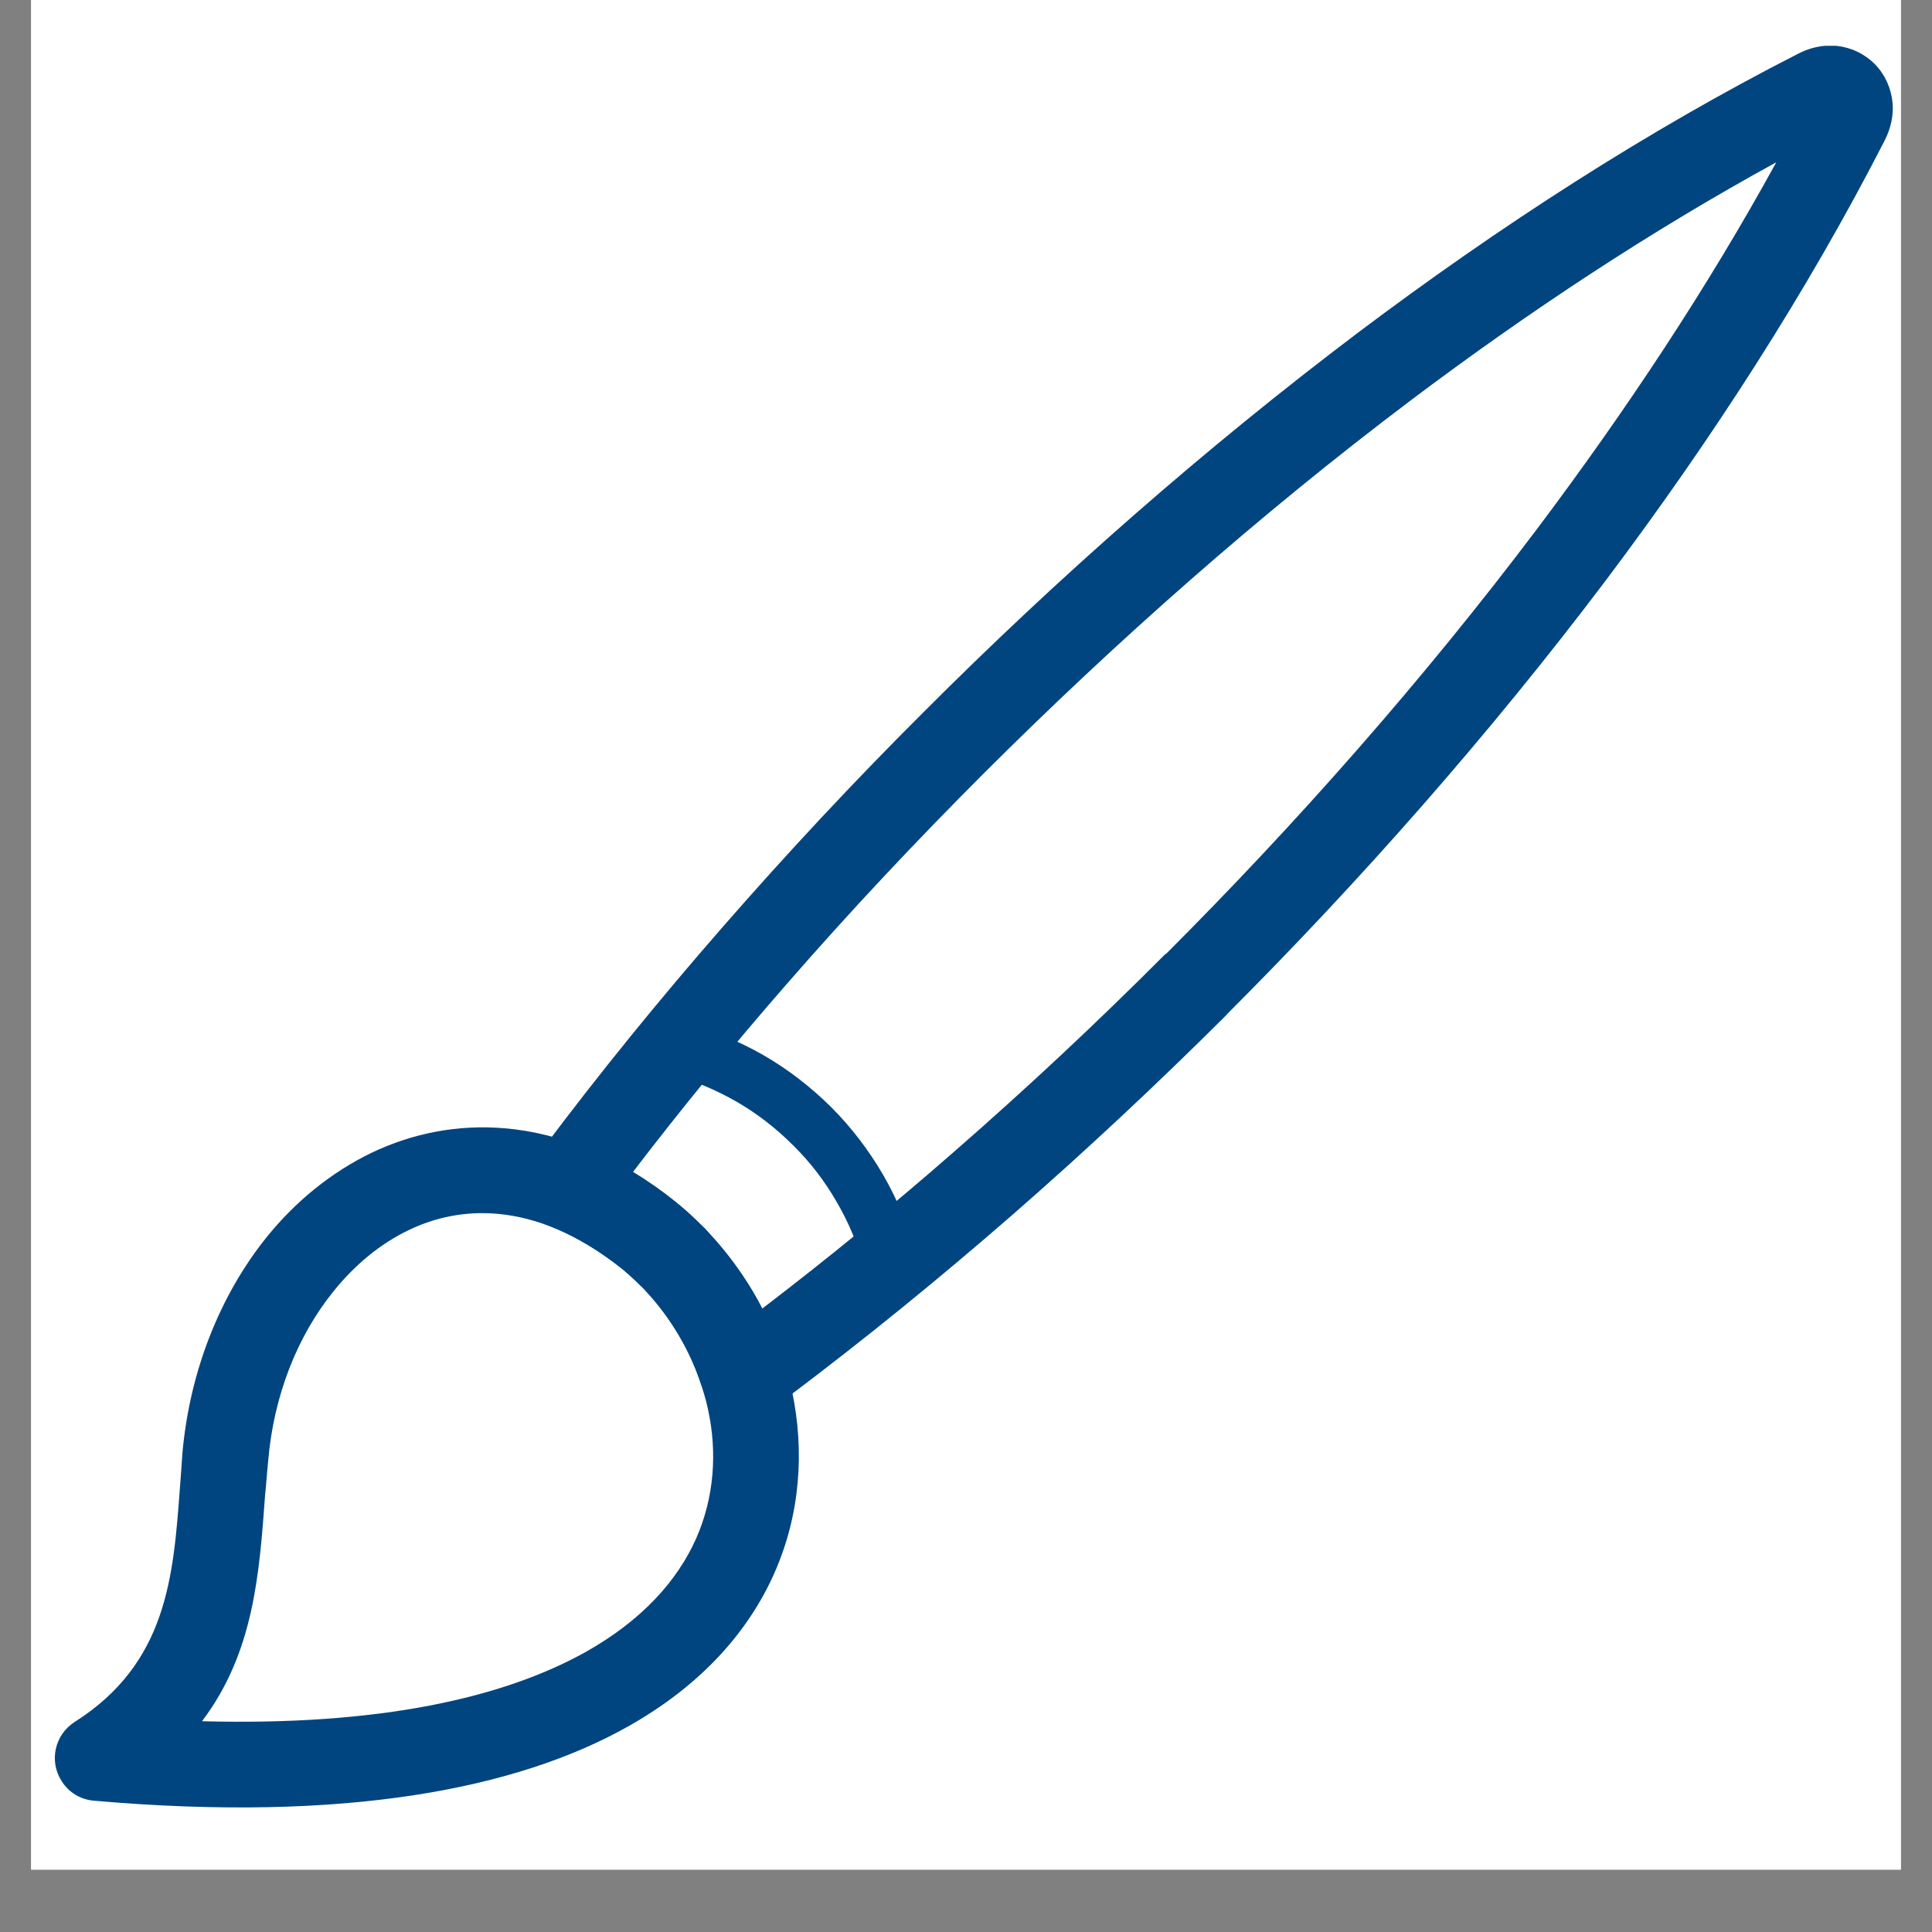
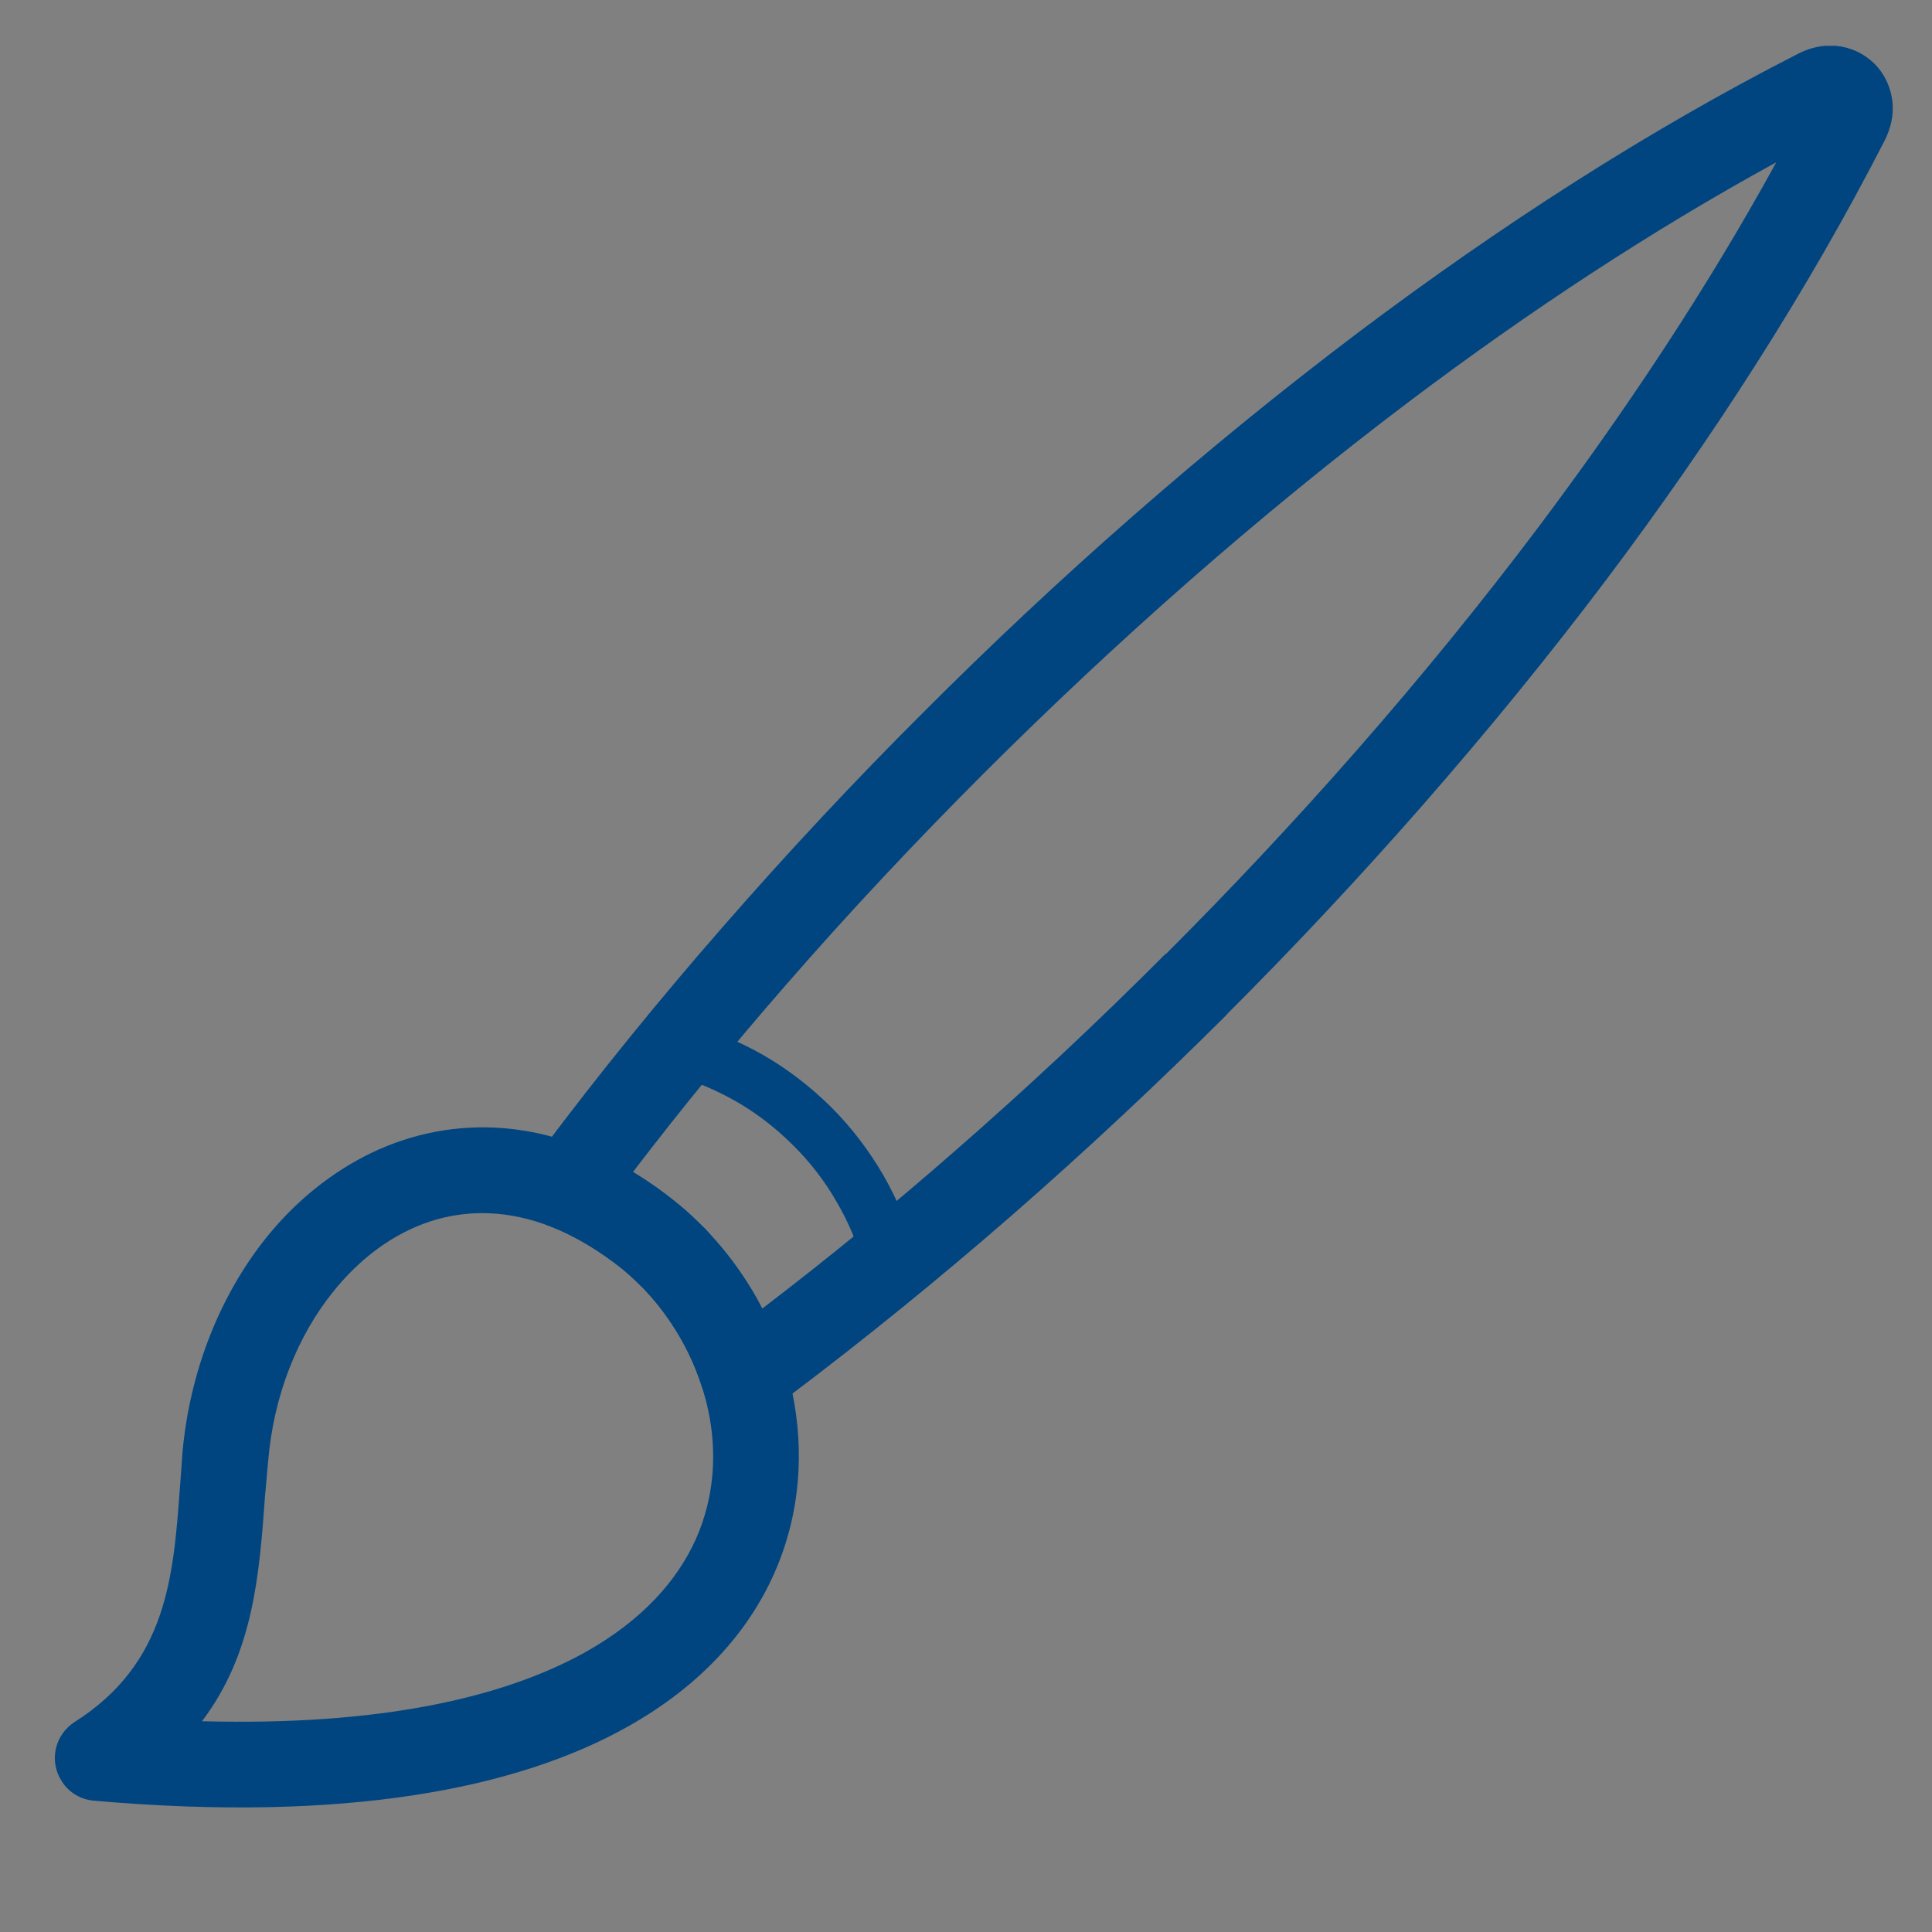
<svg xmlns="http://www.w3.org/2000/svg" width="40" zoomAndPan="magnify" viewBox="0 0 30 30" height="40" preserveAspectRatio="xMidYMid meet" version="1.0">
  <rect x="0" y="0" width="30" height="30" fill="#808080" stroke="none" />
  <defs>
    <clipPath id="969b5ffeb4">
-       <path d="M 0.484 0 L 29.516 0 L 29.516 29.031 L 0.484 29.031 Z M 0.484 0 " clip-rule="nonzero" />
-     </clipPath>
+       </clipPath>
    <clipPath id="baf0c9e515">
      <path d="M 8 0.711 L 29.516 0.711 L 29.516 22 L 8 22 Z M 8 0.711 " clip-rule="nonzero" />
    </clipPath>
    <clipPath id="8aff04c6a8">
      <path d="M 0.641 17 L 13 17 L 13 28.289 L 0.641 28.289 Z M 0.641 17 " clip-rule="nonzero" />
    </clipPath>
  </defs>
  <g clip-path="url(#969b5ffeb4)">
-     <path fill="#ffffff" d="M 0.484 0 L 29.516 0 L 29.516 29.031 L 0.484 29.031 Z M 0.484 0 " fill-opacity="1" fill-rule="nonzero" />
    <path fill="#ffffff" d="M 0.484 0 L 29.516 0 L 29.516 29.031 L 0.484 29.031 Z M 0.484 0 " fill-opacity="1" fill-rule="nonzero" />
  </g>
  <g clip-path="url(#baf0c9e515)">
    <path fill="#014580" d="M 29.266 2.18 C 28.07 4.516 26.59 6.812 24.938 9.008 C 23.129 11.406 21.113 13.688 19.043 15.758 L 19.043 15.762 C 17.973 16.828 16.855 17.875 15.699 18.883 C 14.582 19.855 13.43 20.793 12.246 21.684 C 12.121 21.777 11.98 21.844 11.836 21.879 C 11.672 21.918 11.512 21.922 11.352 21.883 L 10.992 21.797 L 10.871 21.453 C 10.785 21.199 10.672 20.957 10.535 20.727 C 10.395 20.492 10.234 20.273 10.062 20.086 L 9.992 20.008 L 9.914 19.934 C 9.883 19.902 9.84 19.859 9.785 19.812 C 9.746 19.777 9.703 19.738 9.656 19.699 C 9.48 19.559 9.305 19.438 9.129 19.332 C 8.957 19.23 8.781 19.137 8.605 19.066 L 8.117 18.867 L 8.203 18.344 C 8.219 18.25 8.246 18.16 8.281 18.078 L 8.285 18.078 C 8.32 18 8.363 17.926 8.418 17.852 C 9.305 16.668 10.242 15.516 11.215 14.402 C 12.227 13.242 13.27 12.125 14.34 11.059 C 16.402 8.992 18.684 6.98 21.094 5.16 C 23.285 3.512 25.582 2.027 27.918 0.836 C 28.113 0.734 28.316 0.695 28.508 0.711 C 28.738 0.734 28.941 0.828 29.109 0.992 C 29.27 1.156 29.363 1.363 29.387 1.59 C 29.406 1.785 29.363 1.988 29.266 2.18 Z M 23.875 8.203 C 25.258 6.363 26.52 4.457 27.582 2.52 C 25.641 3.582 23.734 4.84 21.898 6.223 C 19.547 7.996 17.316 9.973 15.285 12 C 14.219 13.066 13.195 14.156 12.219 15.277 C 11.387 16.23 10.59 17.203 9.828 18.199 C 10.047 18.332 10.27 18.484 10.492 18.664 C 10.555 18.715 10.613 18.766 10.676 18.82 C 10.719 18.859 10.777 18.914 10.84 18.977 C 10.875 19.008 10.91 19.043 10.949 19.078 L 11.047 19.191 C 11.293 19.457 11.504 19.746 11.684 20.043 C 11.738 20.133 11.789 20.227 11.836 20.32 C 12.852 19.543 13.848 18.73 14.82 17.879 C 15.941 16.902 17.035 15.879 18.098 14.812 L 18.102 14.816 C 20.121 12.797 22.098 10.562 23.875 8.203 Z M 23.875 8.203 " fill-opacity="1" fill-rule="nonzero" />
  </g>
  <g clip-path="url(#8aff04c6a8)">
    <path fill="#014580" d="M 4.164 22.688 C 4.141 22.918 4.133 23.062 4.117 23.207 C 4.027 24.445 3.941 25.664 3.137 26.727 C 5.898 26.801 7.82 26.363 9.094 25.652 C 9.969 25.16 10.516 24.547 10.809 23.891 C 11.094 23.246 11.137 22.547 10.996 21.895 C 10.812 21.031 10.324 20.238 9.656 19.699 C 8.988 19.168 8.336 18.902 7.723 18.848 C 7.23 18.805 6.766 18.898 6.344 19.102 C 5.906 19.312 5.508 19.641 5.176 20.055 C 4.621 20.742 4.25 21.664 4.164 22.688 Z M 2.793 23.113 C 2.809 22.906 2.824 22.699 2.832 22.57 C 2.945 21.285 3.422 20.105 4.137 19.215 C 4.59 18.652 5.145 18.203 5.766 17.902 C 6.402 17.598 7.105 17.457 7.84 17.52 C 8.703 17.594 9.609 17.953 10.492 18.664 C 11.391 19.387 12.055 20.457 12.301 21.613 C 12.492 22.531 12.43 23.512 12.023 24.43 C 11.621 25.336 10.887 26.172 9.746 26.812 C 8.035 27.773 5.371 28.305 1.457 27.961 C 1.262 27.945 1.07 27.84 0.957 27.656 C 0.758 27.348 0.848 26.938 1.16 26.738 C 2.594 25.828 2.691 24.484 2.793 23.113 Z M 2.793 23.113 " fill-opacity="1" fill-rule="nonzero" />
  </g>
  <path fill="#014580" d="M 10.625 15.879 C 11.059 15.996 11.469 16.164 11.852 16.383 C 12.238 16.605 12.59 16.879 12.906 17.191 C 13.223 17.508 13.492 17.863 13.715 18.246 C 13.934 18.625 14.105 19.039 14.219 19.473 L 13.418 19.688 C 13.324 19.332 13.18 18.984 12.992 18.664 C 12.809 18.344 12.582 18.047 12.316 17.785 C 12.051 17.52 11.754 17.289 11.434 17.105 C 11.113 16.922 10.77 16.777 10.41 16.68 Z M 10.625 15.879 " fill-opacity="1" fill-rule="nonzero" />
</svg>